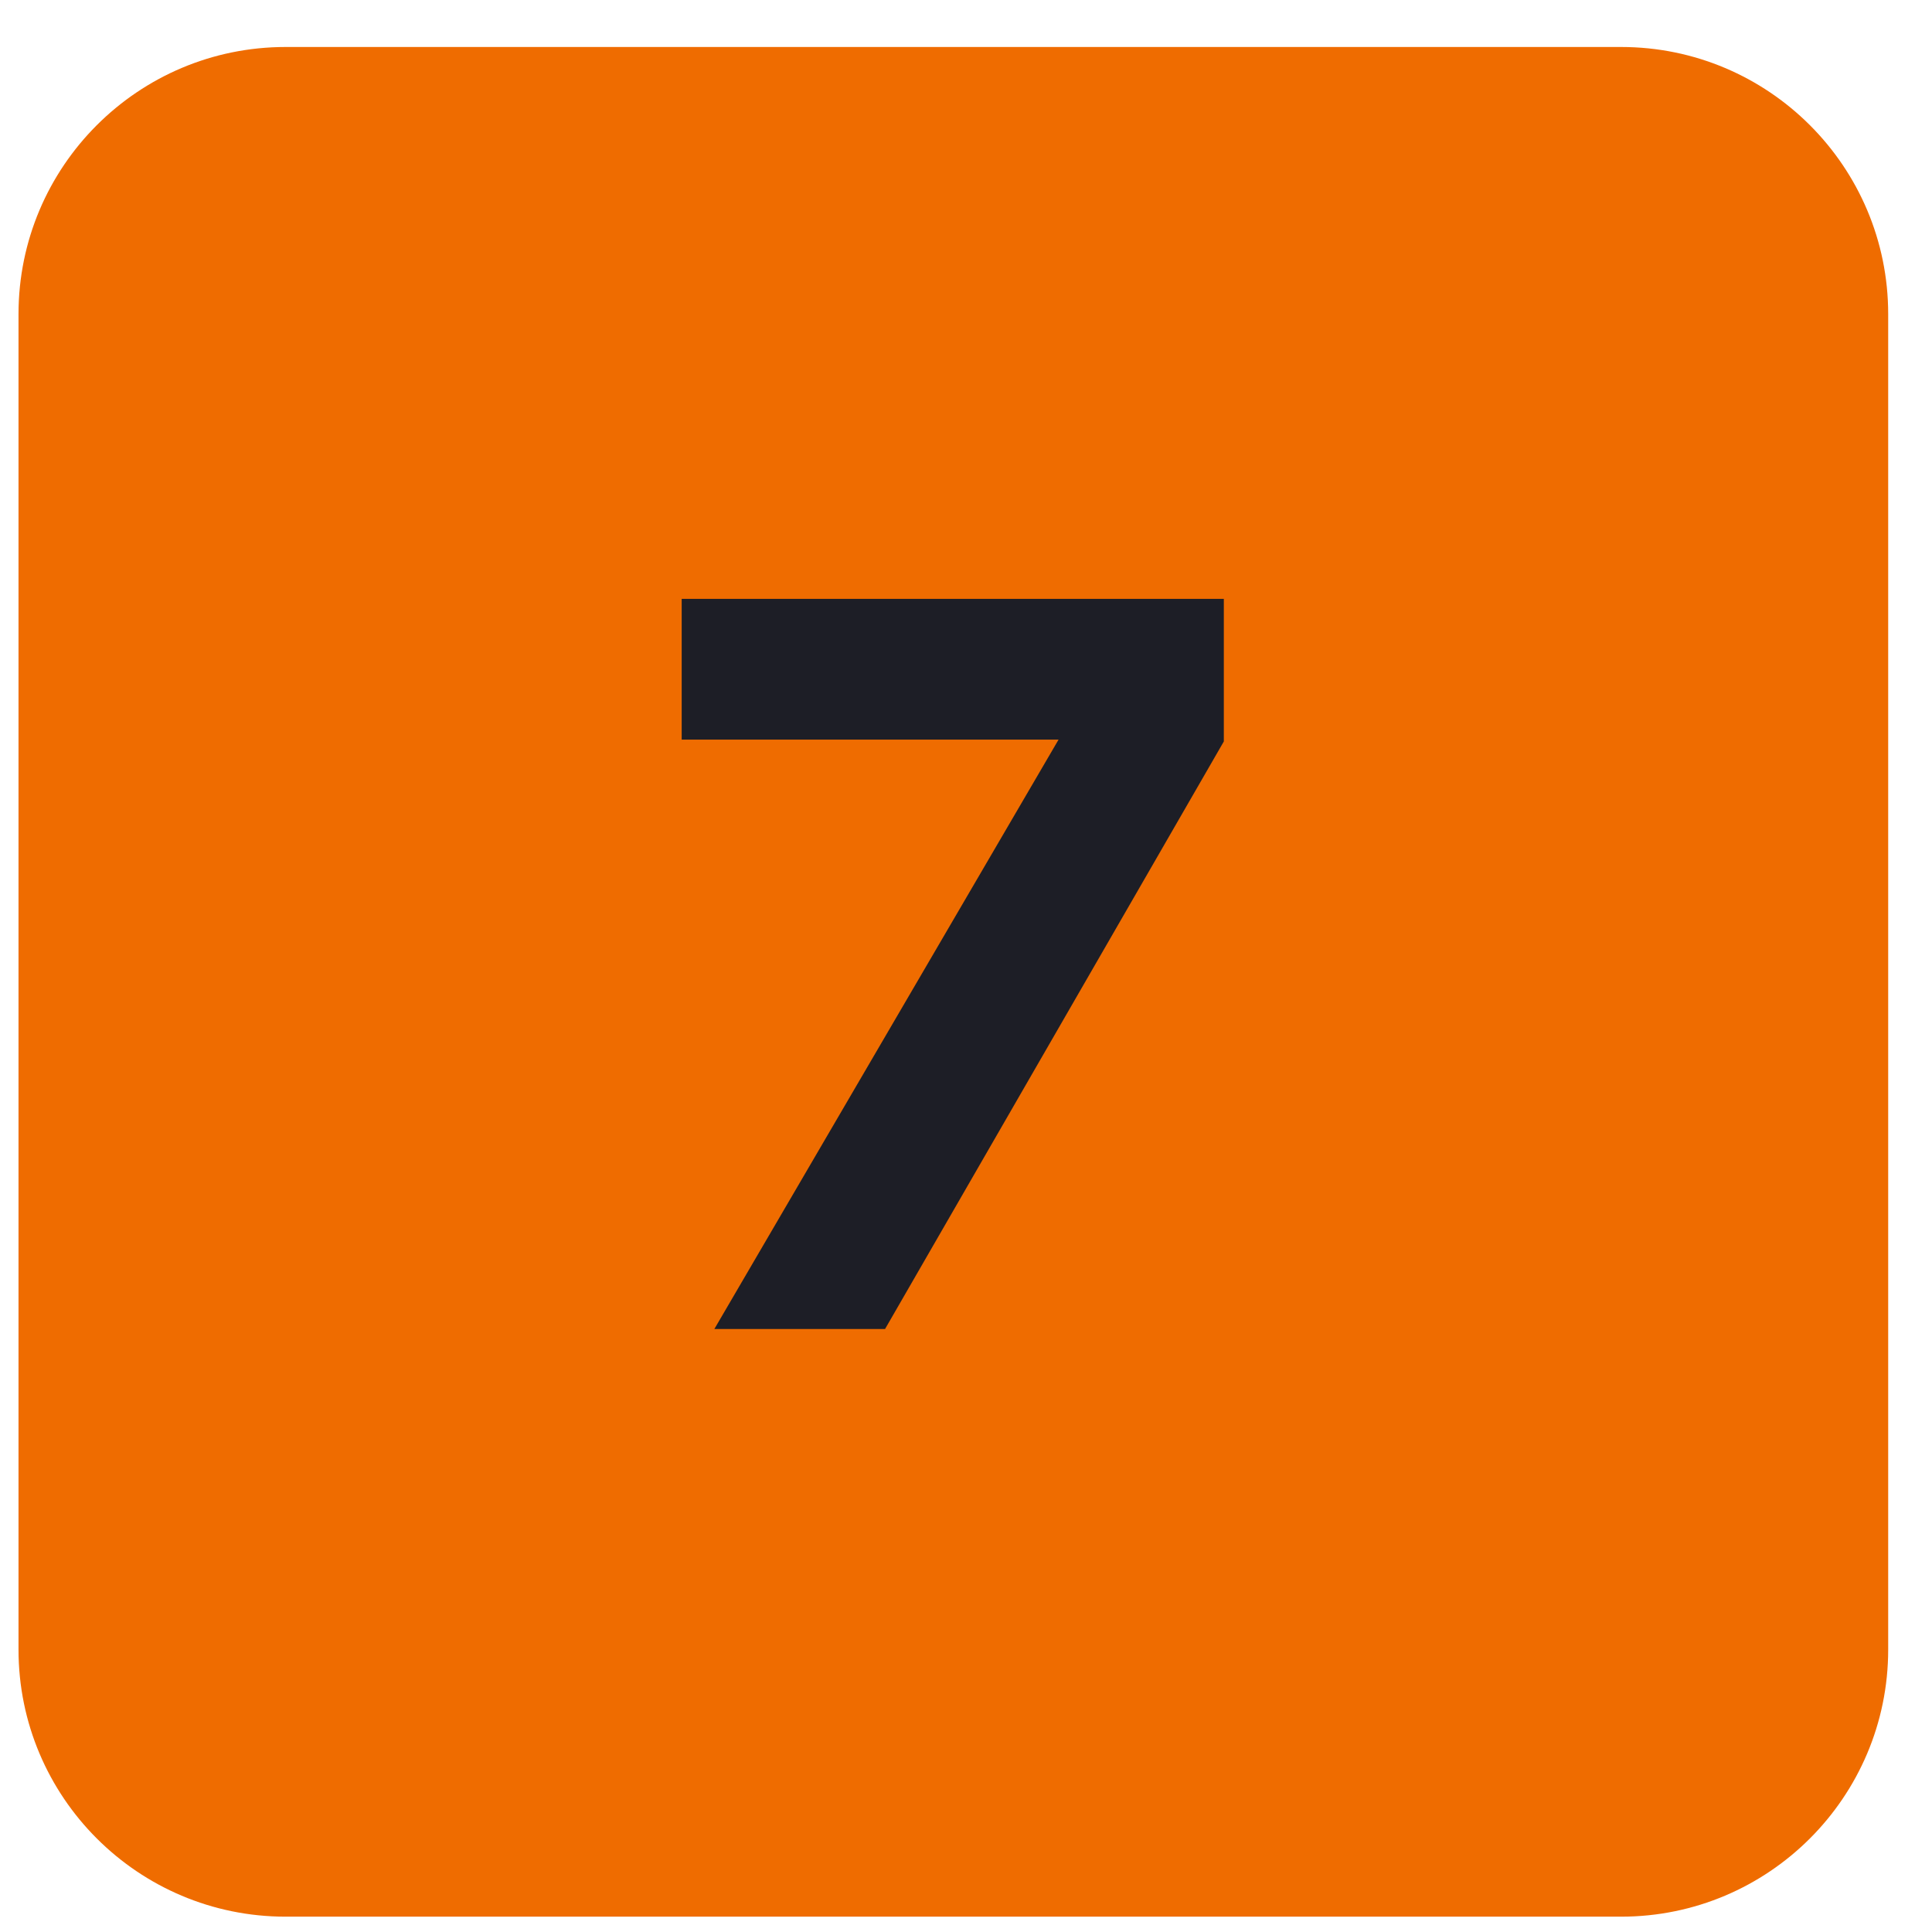
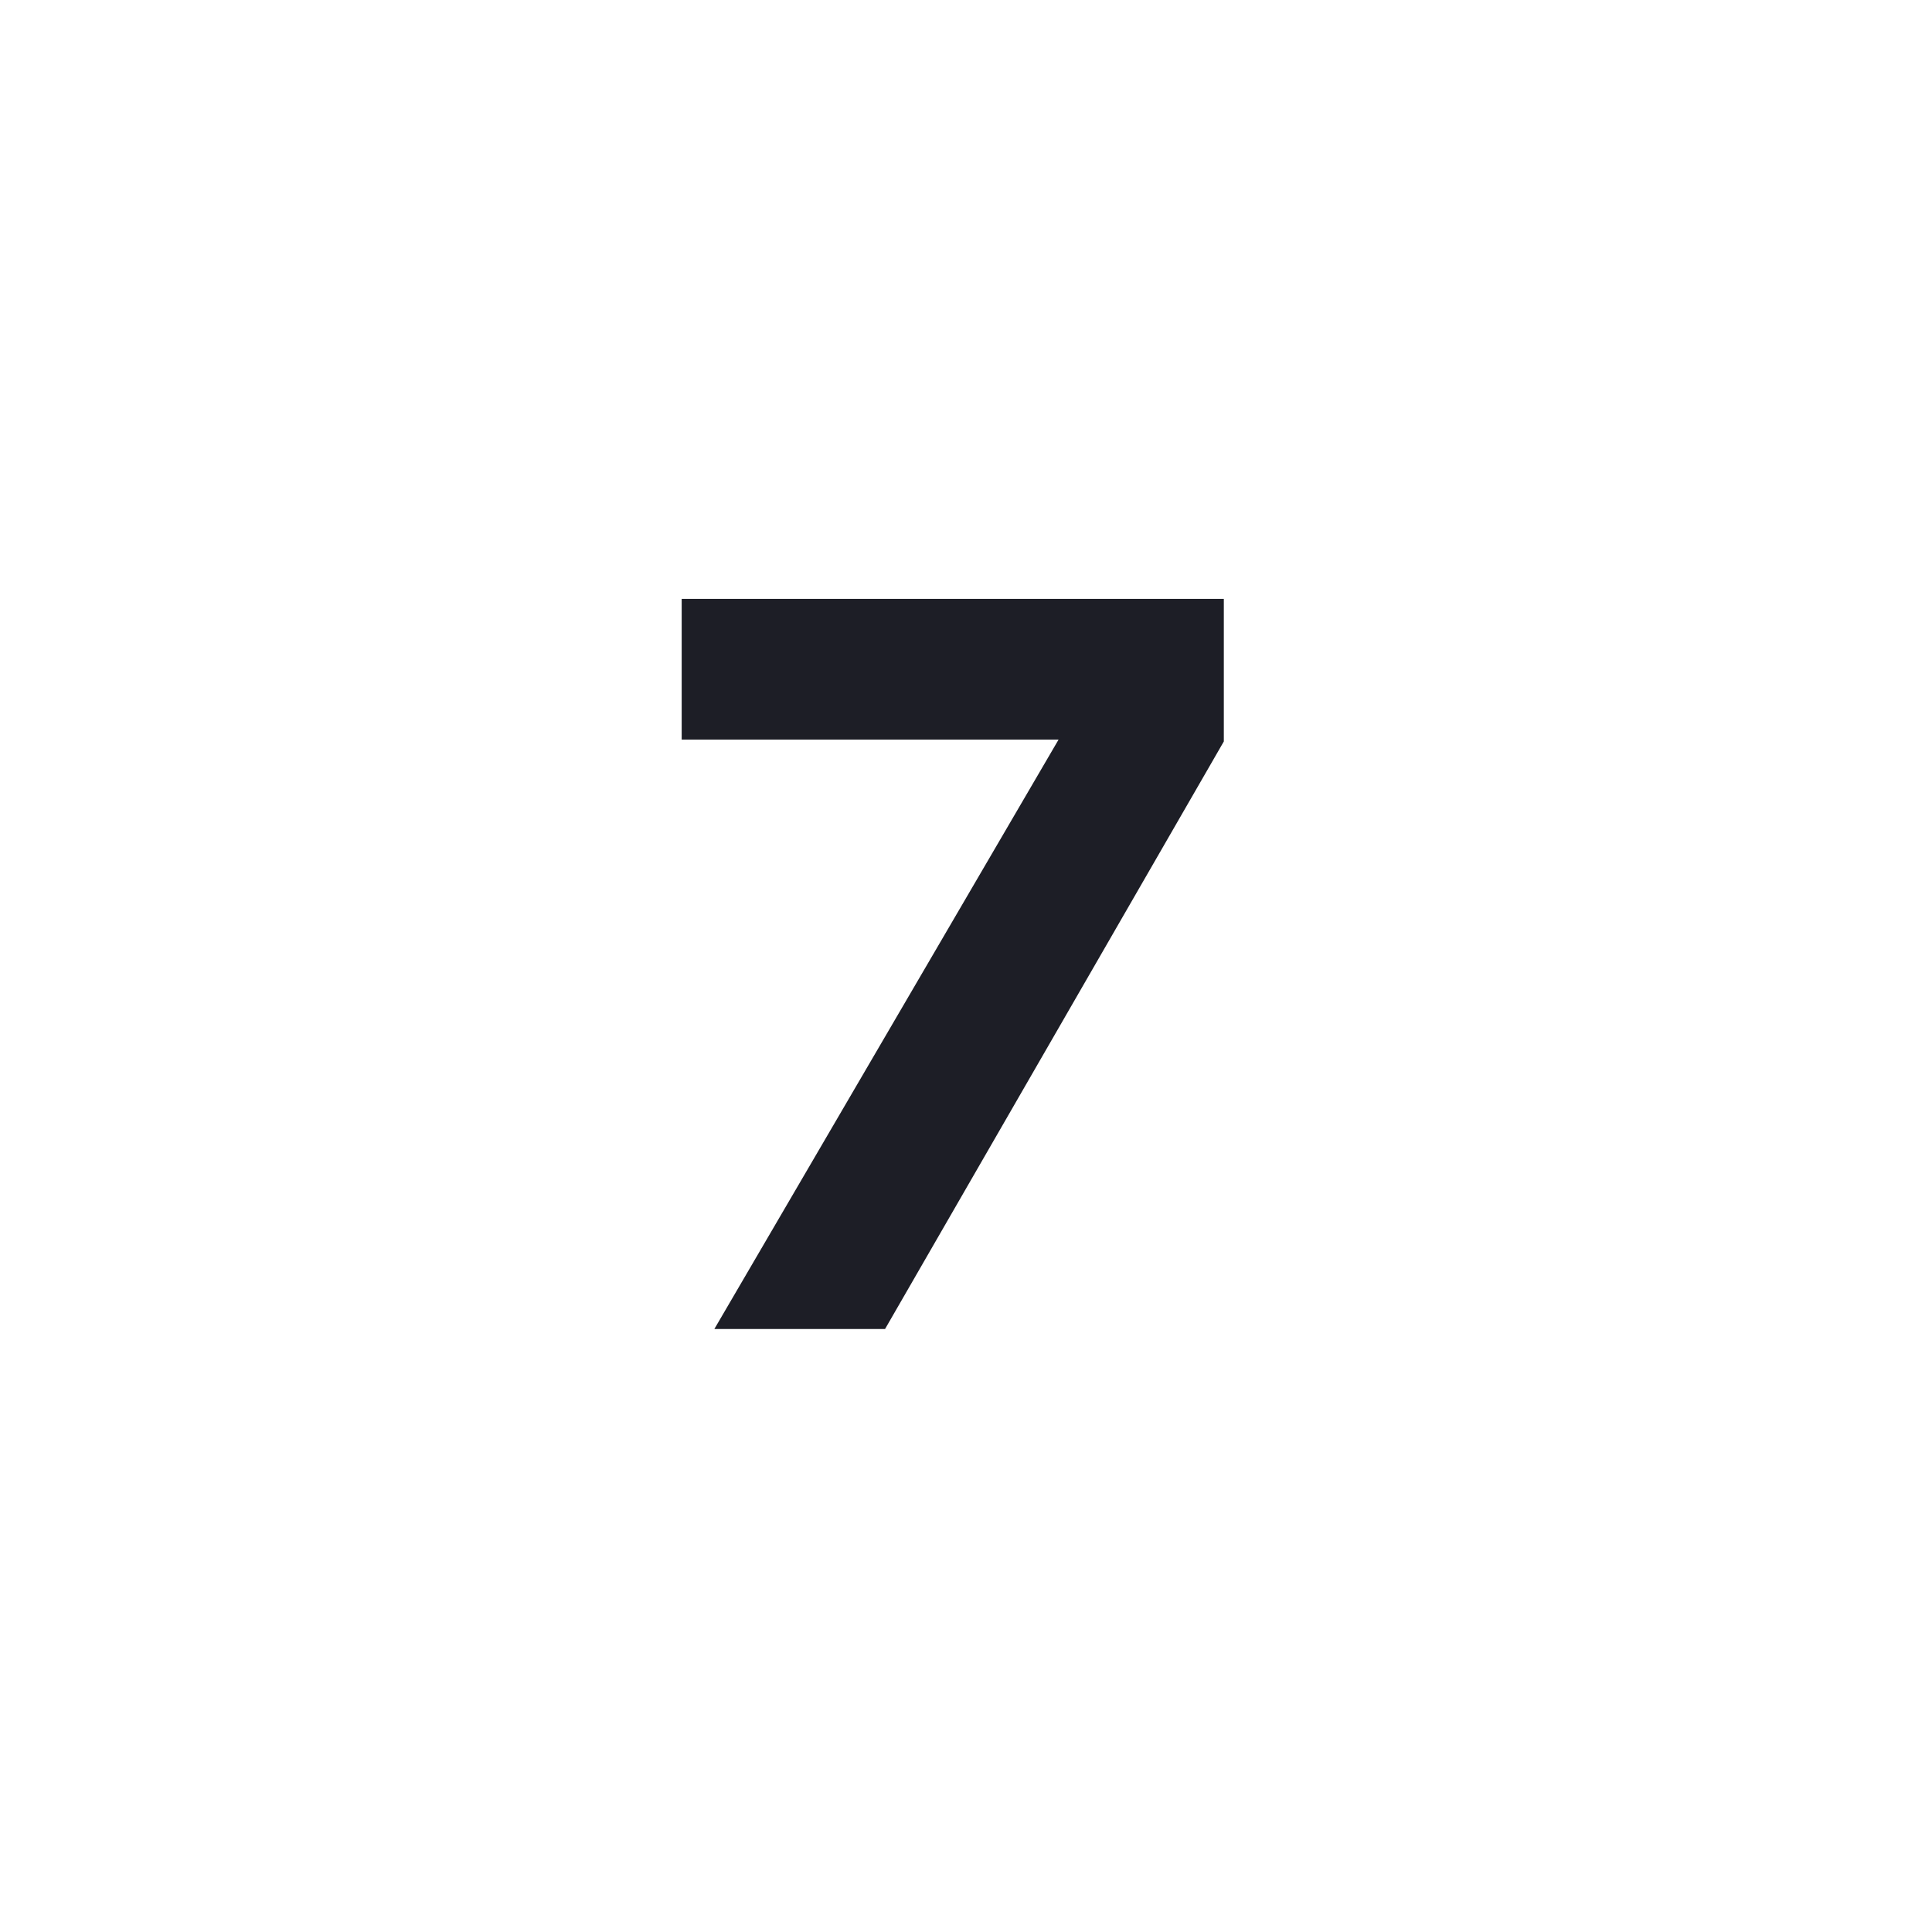
<svg xmlns="http://www.w3.org/2000/svg" width="31" height="31" viewBox="0 0 31 31" fill="none">
-   <path d="M0.297 5.04C0.297 2.673 2.216 0.754 4.583 0.754H26.011C28.378 0.754 30.297 2.673 30.297 5.04V26.468C30.297 28.835 28.378 30.754 26.011 30.754H4.583C2.216 30.754 0.297 28.835 0.297 26.468V5.04Z" fill="#EF6C00" />
  <path d="M10.938 9.609H19.637V11.897L14.201 21.325H11.462L16.985 11.868H10.938V9.609Z" fill="#1D1E26" />
</svg>